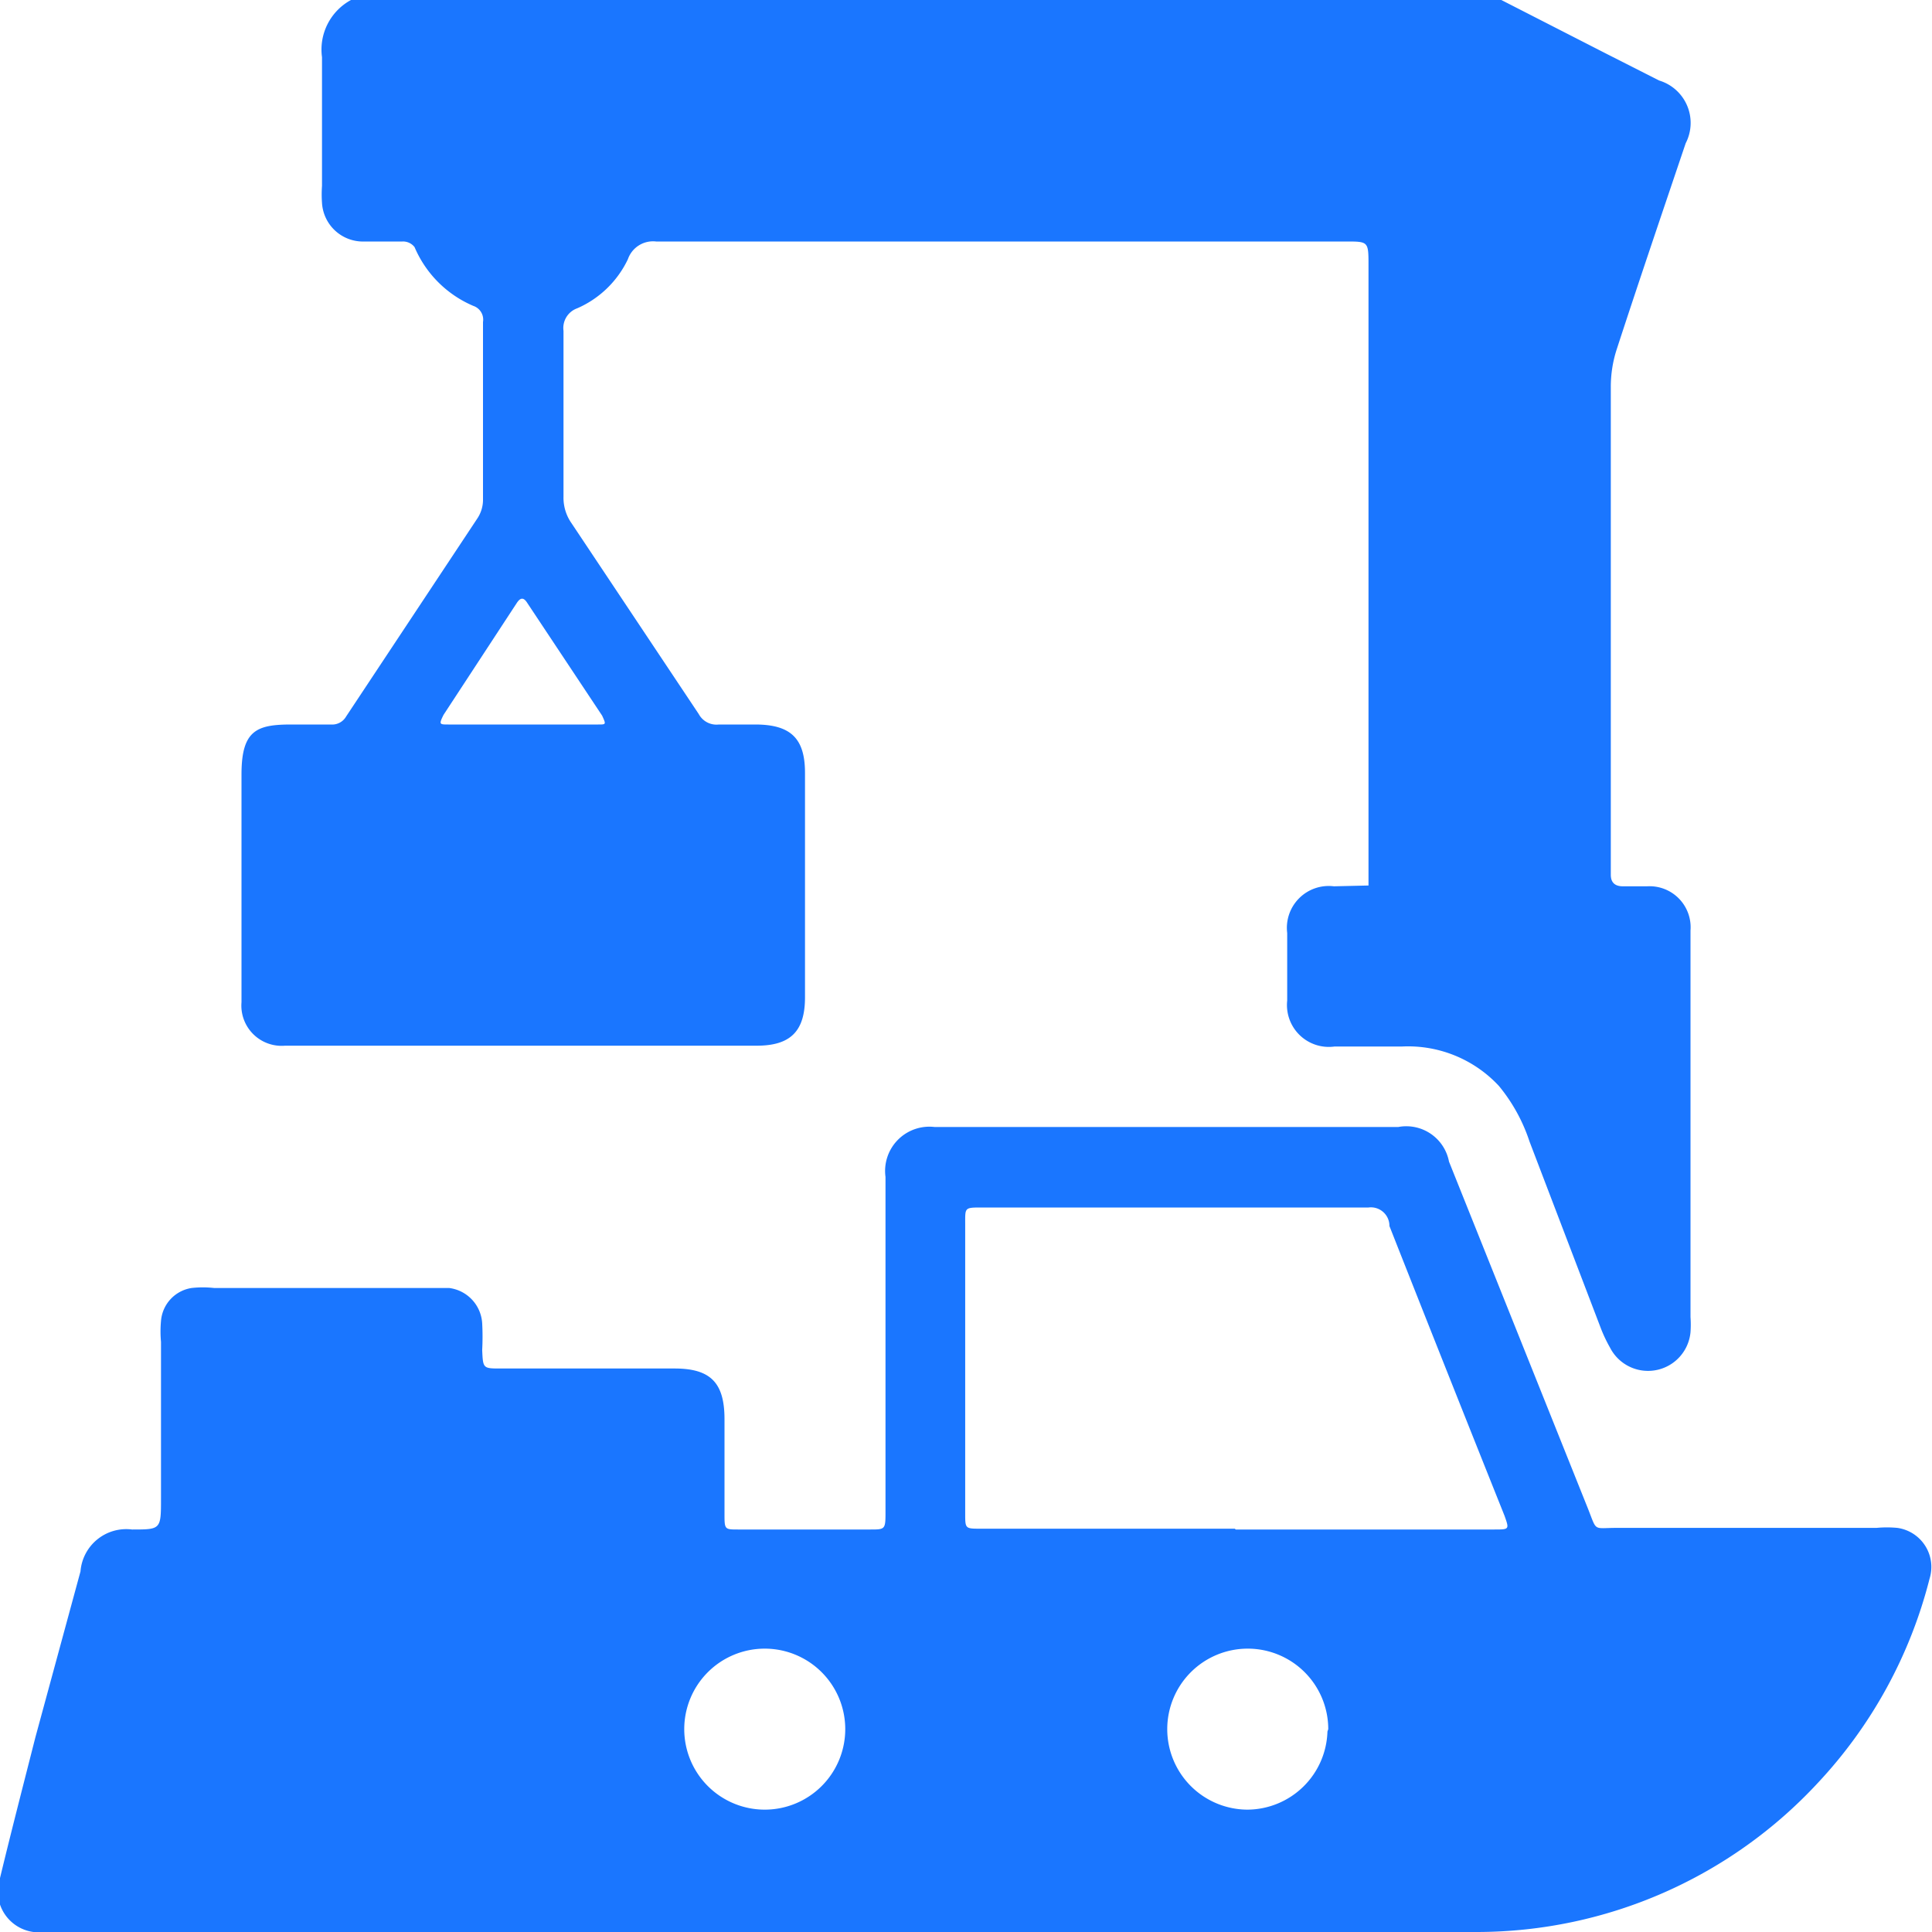
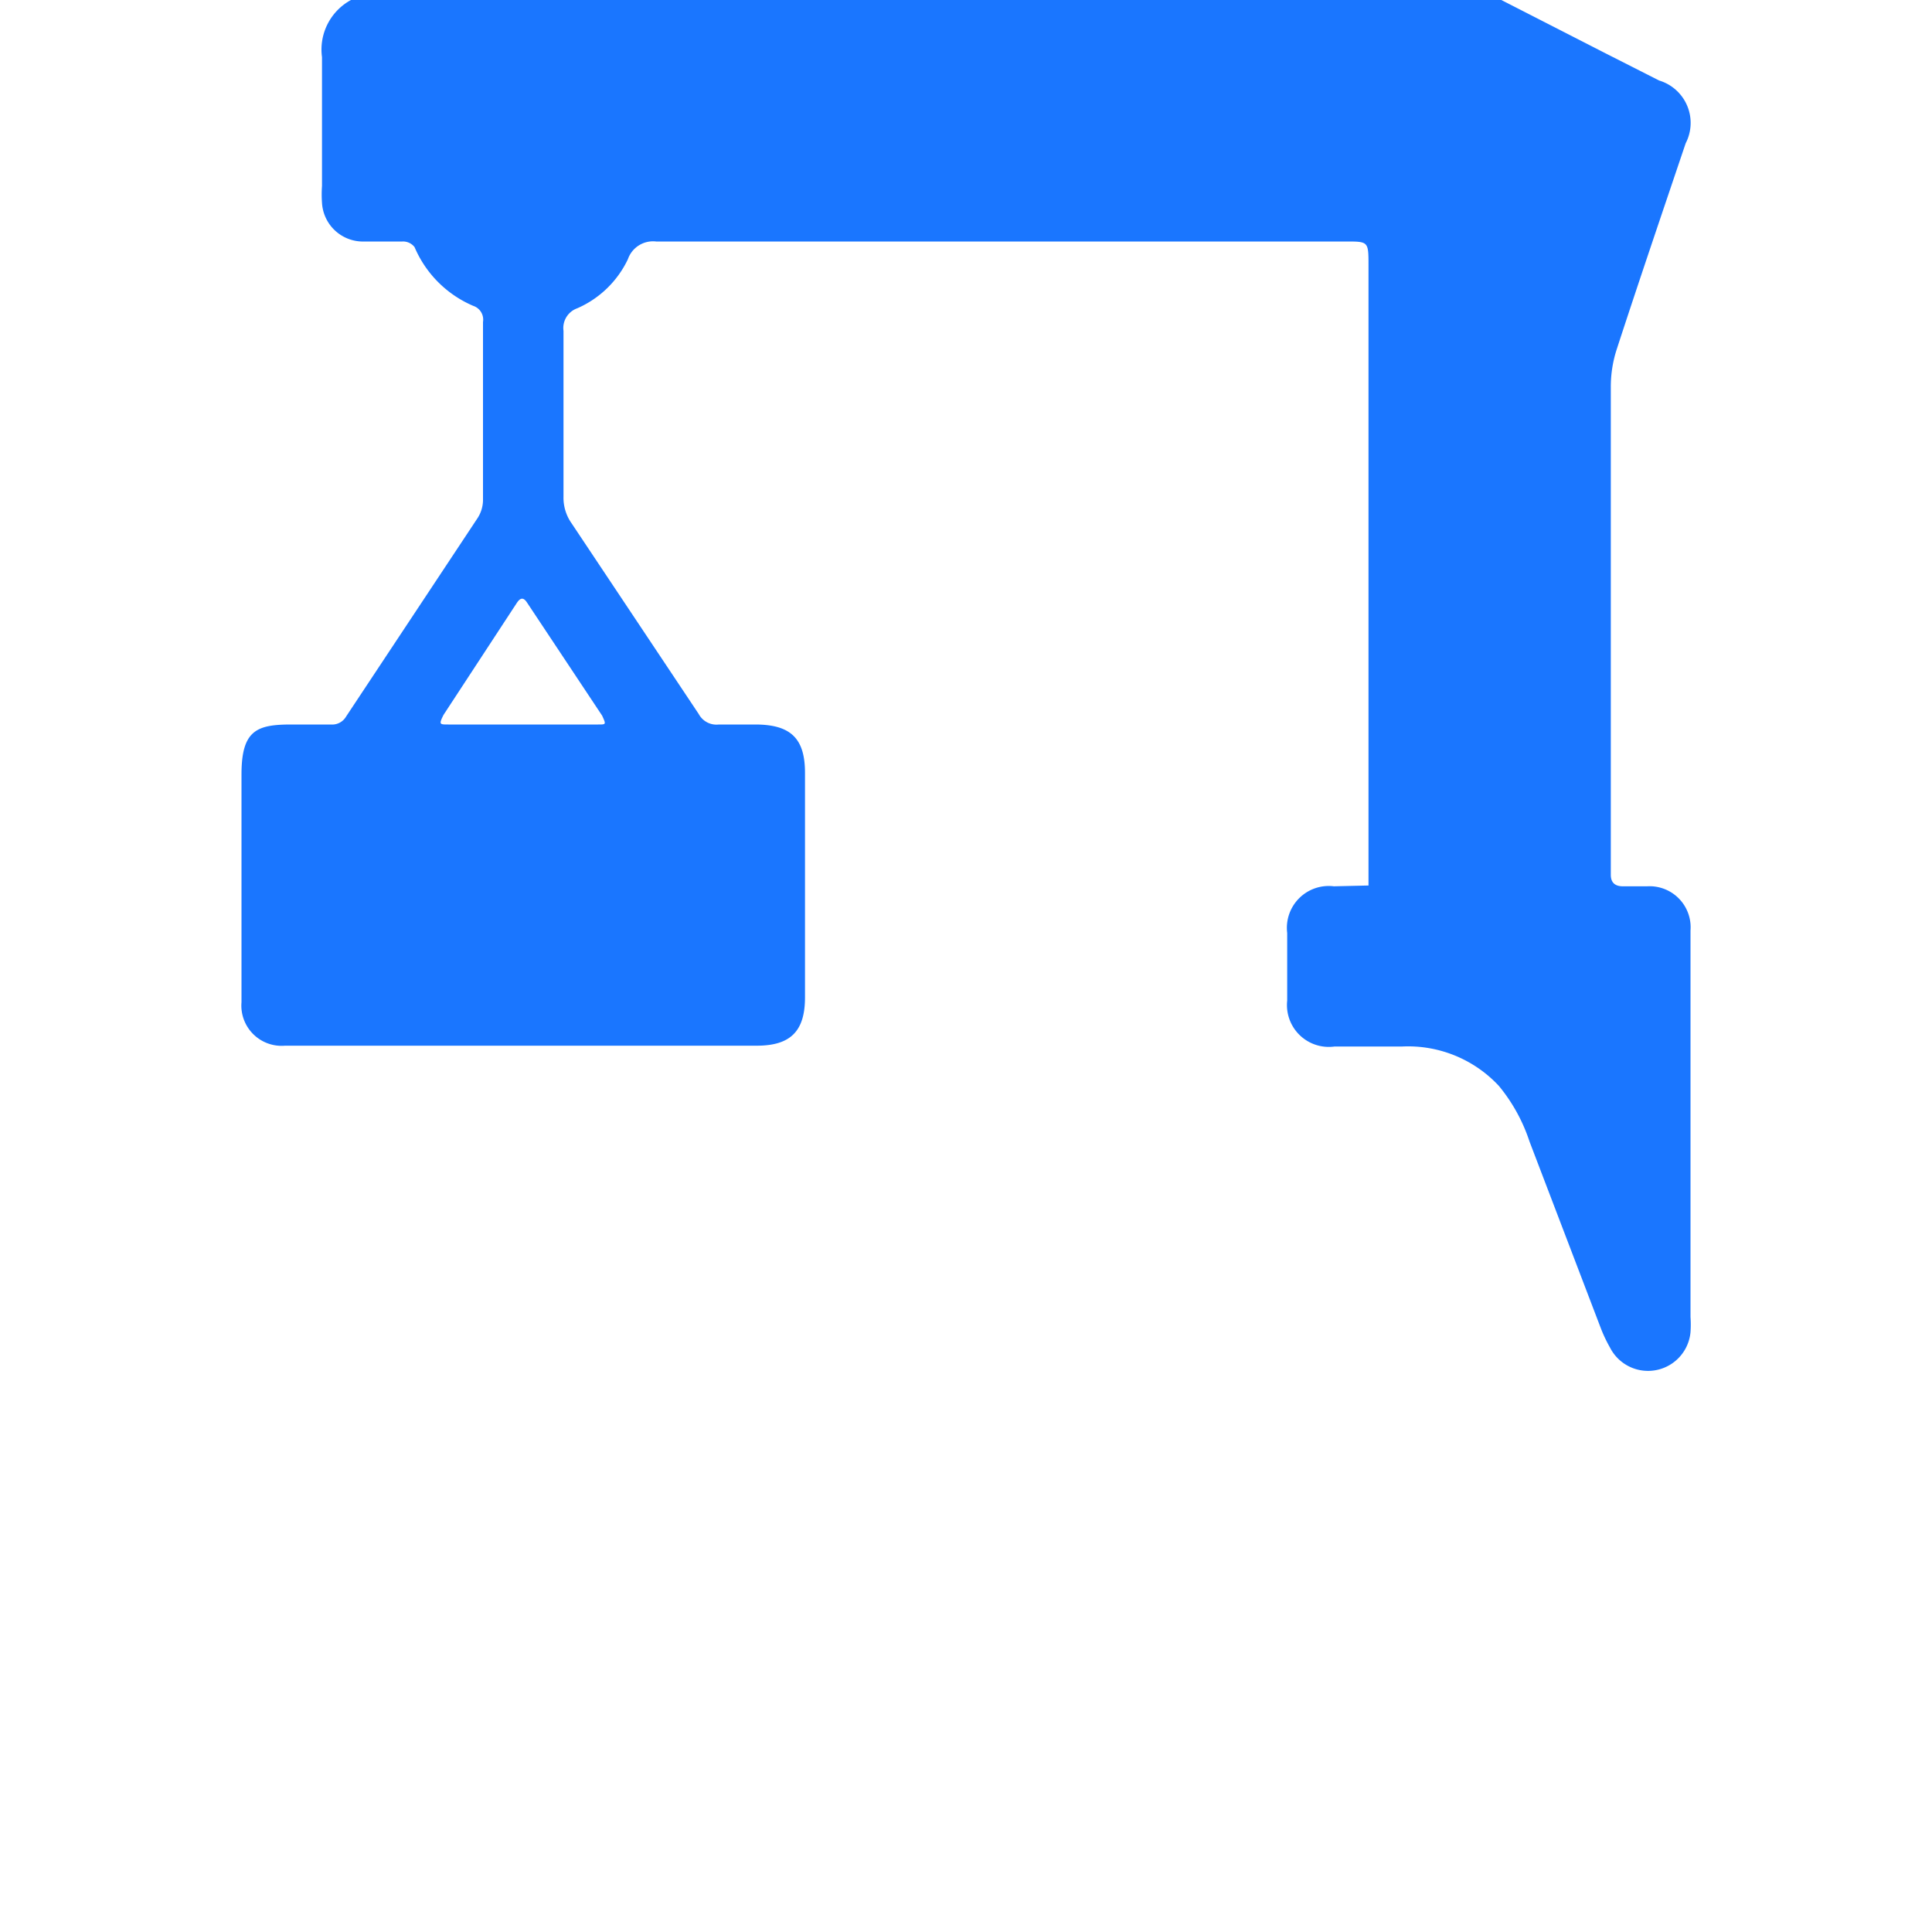
<svg xmlns="http://www.w3.org/2000/svg" id="Слой_1" data-name="Слой 1" width="24" height="24" viewBox="0 0 24 24">
  <defs>
    <style>.cls-1{fill:#1a76ff;}</style>
  </defs>
  <title>2118</title>
  <path class="cls-1" d="M18.65,0l1.29.66.67.34a.55.55,0,0,1,.33.78c-.29.86-.58,1.71-.86,2.57a1.51,1.51,0,0,0-.07.46q0,3,0,5.93s0,.08,0,.12,0,.15.15.15h.3a.51.51,0,0,1,.54.55c0,.23,0,.47,0,.7q0,2.05,0,4.1a1.35,1.35,0,0,1,0,.19.53.53,0,0,1-1,.19,1.79,1.79,0,0,1-.11-.23L19,14.18a2.13,2.13,0,0,0-.38-.69A1.54,1.54,0,0,0,17.42,13h-.84a.52.52,0,0,1-.59-.57c0-.28,0-.56,0-.84a.52.52,0,0,1,.58-.58L17,11c0-.14,0-.28,0-.41q0-3.64,0-7.29C17,3,17,3,16.72,3H8.15a.33.33,0,0,0-.35.22,1.25,1.25,0,0,1-.63.61A.26.26,0,0,0,7,4.11c0,.69,0,1.37,0,2.06a.55.55,0,0,0,.1.33L8.68,8.87A.25.25,0,0,0,8.93,9h.45c.44,0,.62.17.62.6q0,1.39,0,2.79c0,.42-.18.6-.6.6H3.54A.5.5,0,0,1,3,12.45c0-.39,0-.78,0-1.17,0-.55,0-1.11,0-1.66S3.19,9,3.62,9h.49a.2.2,0,0,0,.19-.1L5.93,6.44A.42.42,0,0,0,6,6.22C6,5.5,6,4.77,6,4a.18.18,0,0,0-.12-.2,1.38,1.38,0,0,1-.73-.73A.18.18,0,0,0,5,3H4.53A.51.51,0,0,1,4,2.52a1.47,1.47,0,0,1,0-.21C4,1.78,4,1.24,4,.71A.7.7,0,0,1,4.36,0ZM6.5,9h.93c.1,0,.1,0,.05-.11l-.93-1.4c-.05-.08-.09-.06-.13,0L5.51,8.88C5.45,9,5.46,9,5.57,9Z" />
-   <path class="cls-1" d="M9.64,24H.55A.51.51,0,0,1,0,23.33c.14-.58.29-1.16.44-1.75L1,19.52A.57.57,0,0,1,1.64,19C2,19,2,19,2,18.61q0-1,0-1.94a1.42,1.42,0,0,1,0-.26A.45.45,0,0,1,2.38,16a1.26,1.26,0,0,1,.28,0H5.35l.23,0a.47.47,0,0,1,.41.44,3.16,3.16,0,0,1,0,.33C6,17,6,17,6.22,17H8.38c.45,0,.62.18.62.63s0,.78,0,1.17C9,19,9,19,9.17,19h1.64c.18,0,.19,0,.19-.2q0-1.42,0-2.84c0-.45,0-.89,0-1.34a.55.55,0,0,1,.61-.62h5.76a.54.54,0,0,1,.63.43l1.73,4.32c.11.28.06.23.35.23h3.23a1.39,1.39,0,0,1,.26,0,.49.49,0,0,1,.4.63,5.79,5.79,0,0,1-1.39,2.54A5.78,5.78,0,0,1,18.36,24H9.64Zm5.71-5h3.21c.19,0,.19,0,.13-.17l0,0q-.72-1.8-1.43-3.6A.23.23,0,0,0,17,15H12.2c-.22,0-.21,0-.21.2q0,.9,0,1.8t0,1.8c0,.19,0,.19.19.19h3.16ZM10.5,21.48a1,1,0,1,0-1,1A1,1,0,0,0,10.5,21.48Zm6,0a1,1,0,1,0-1,1A1,1,0,0,0,16.49,21.51Z" />
</svg>